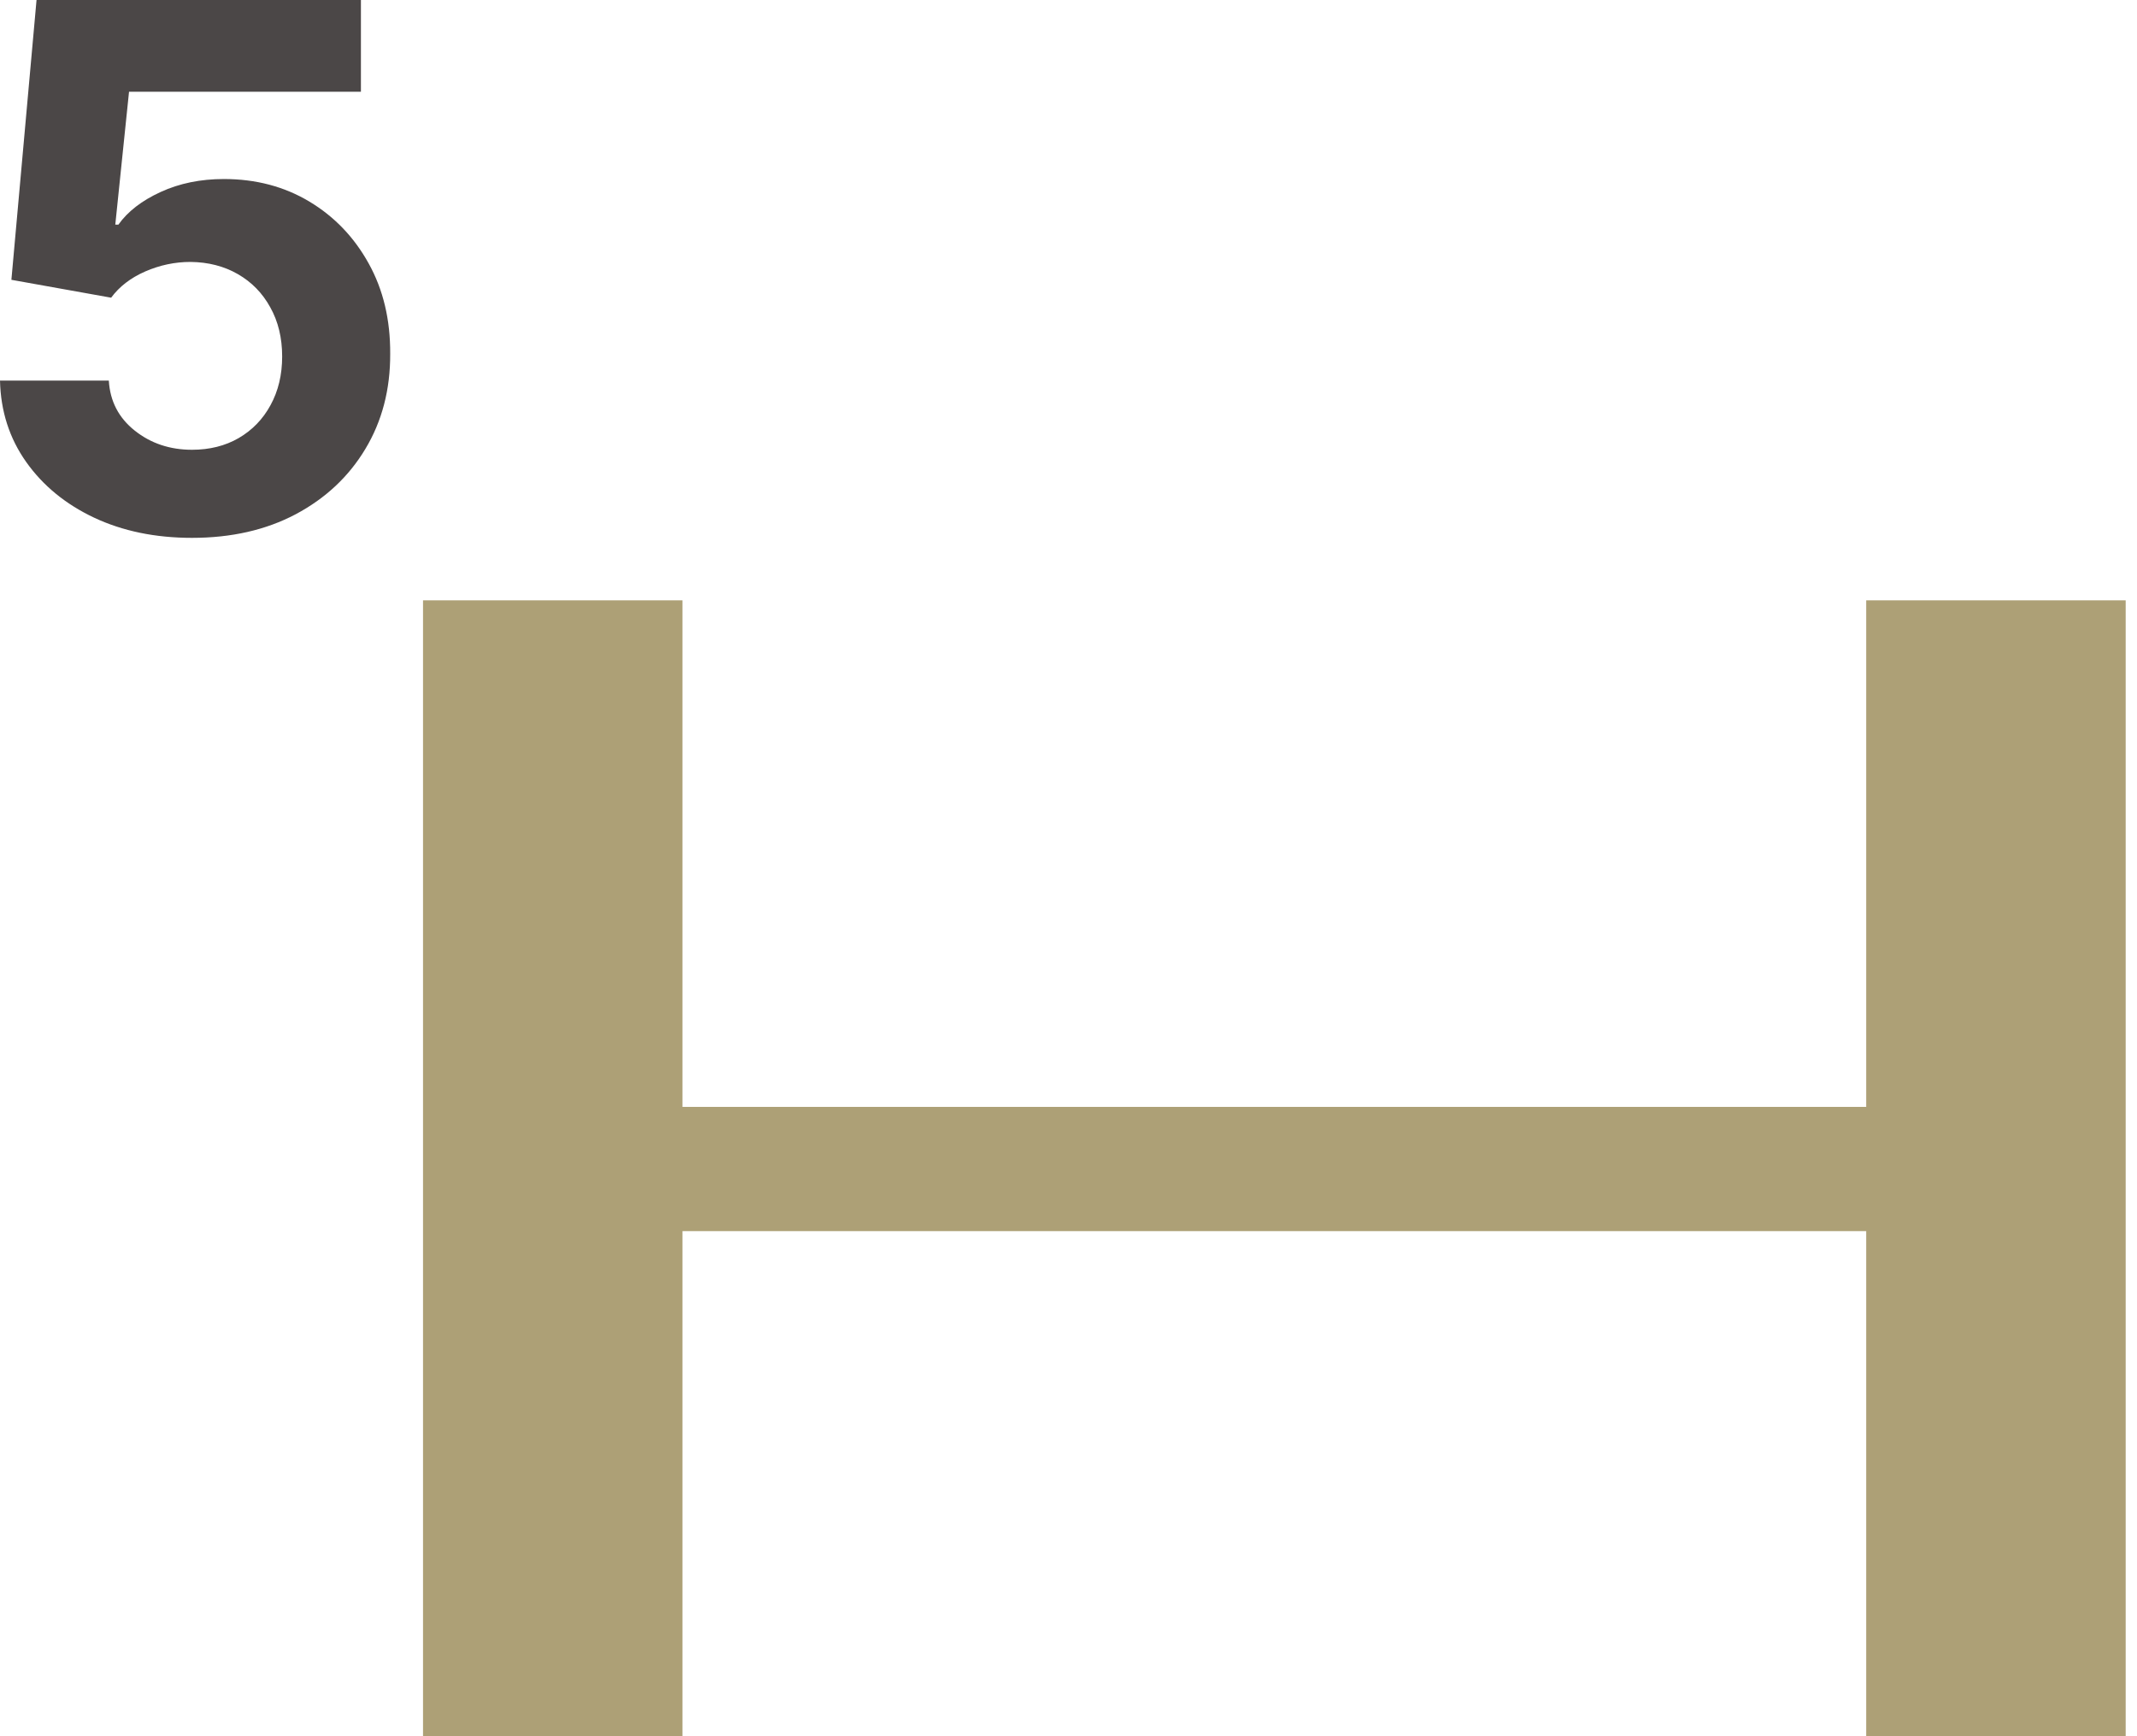
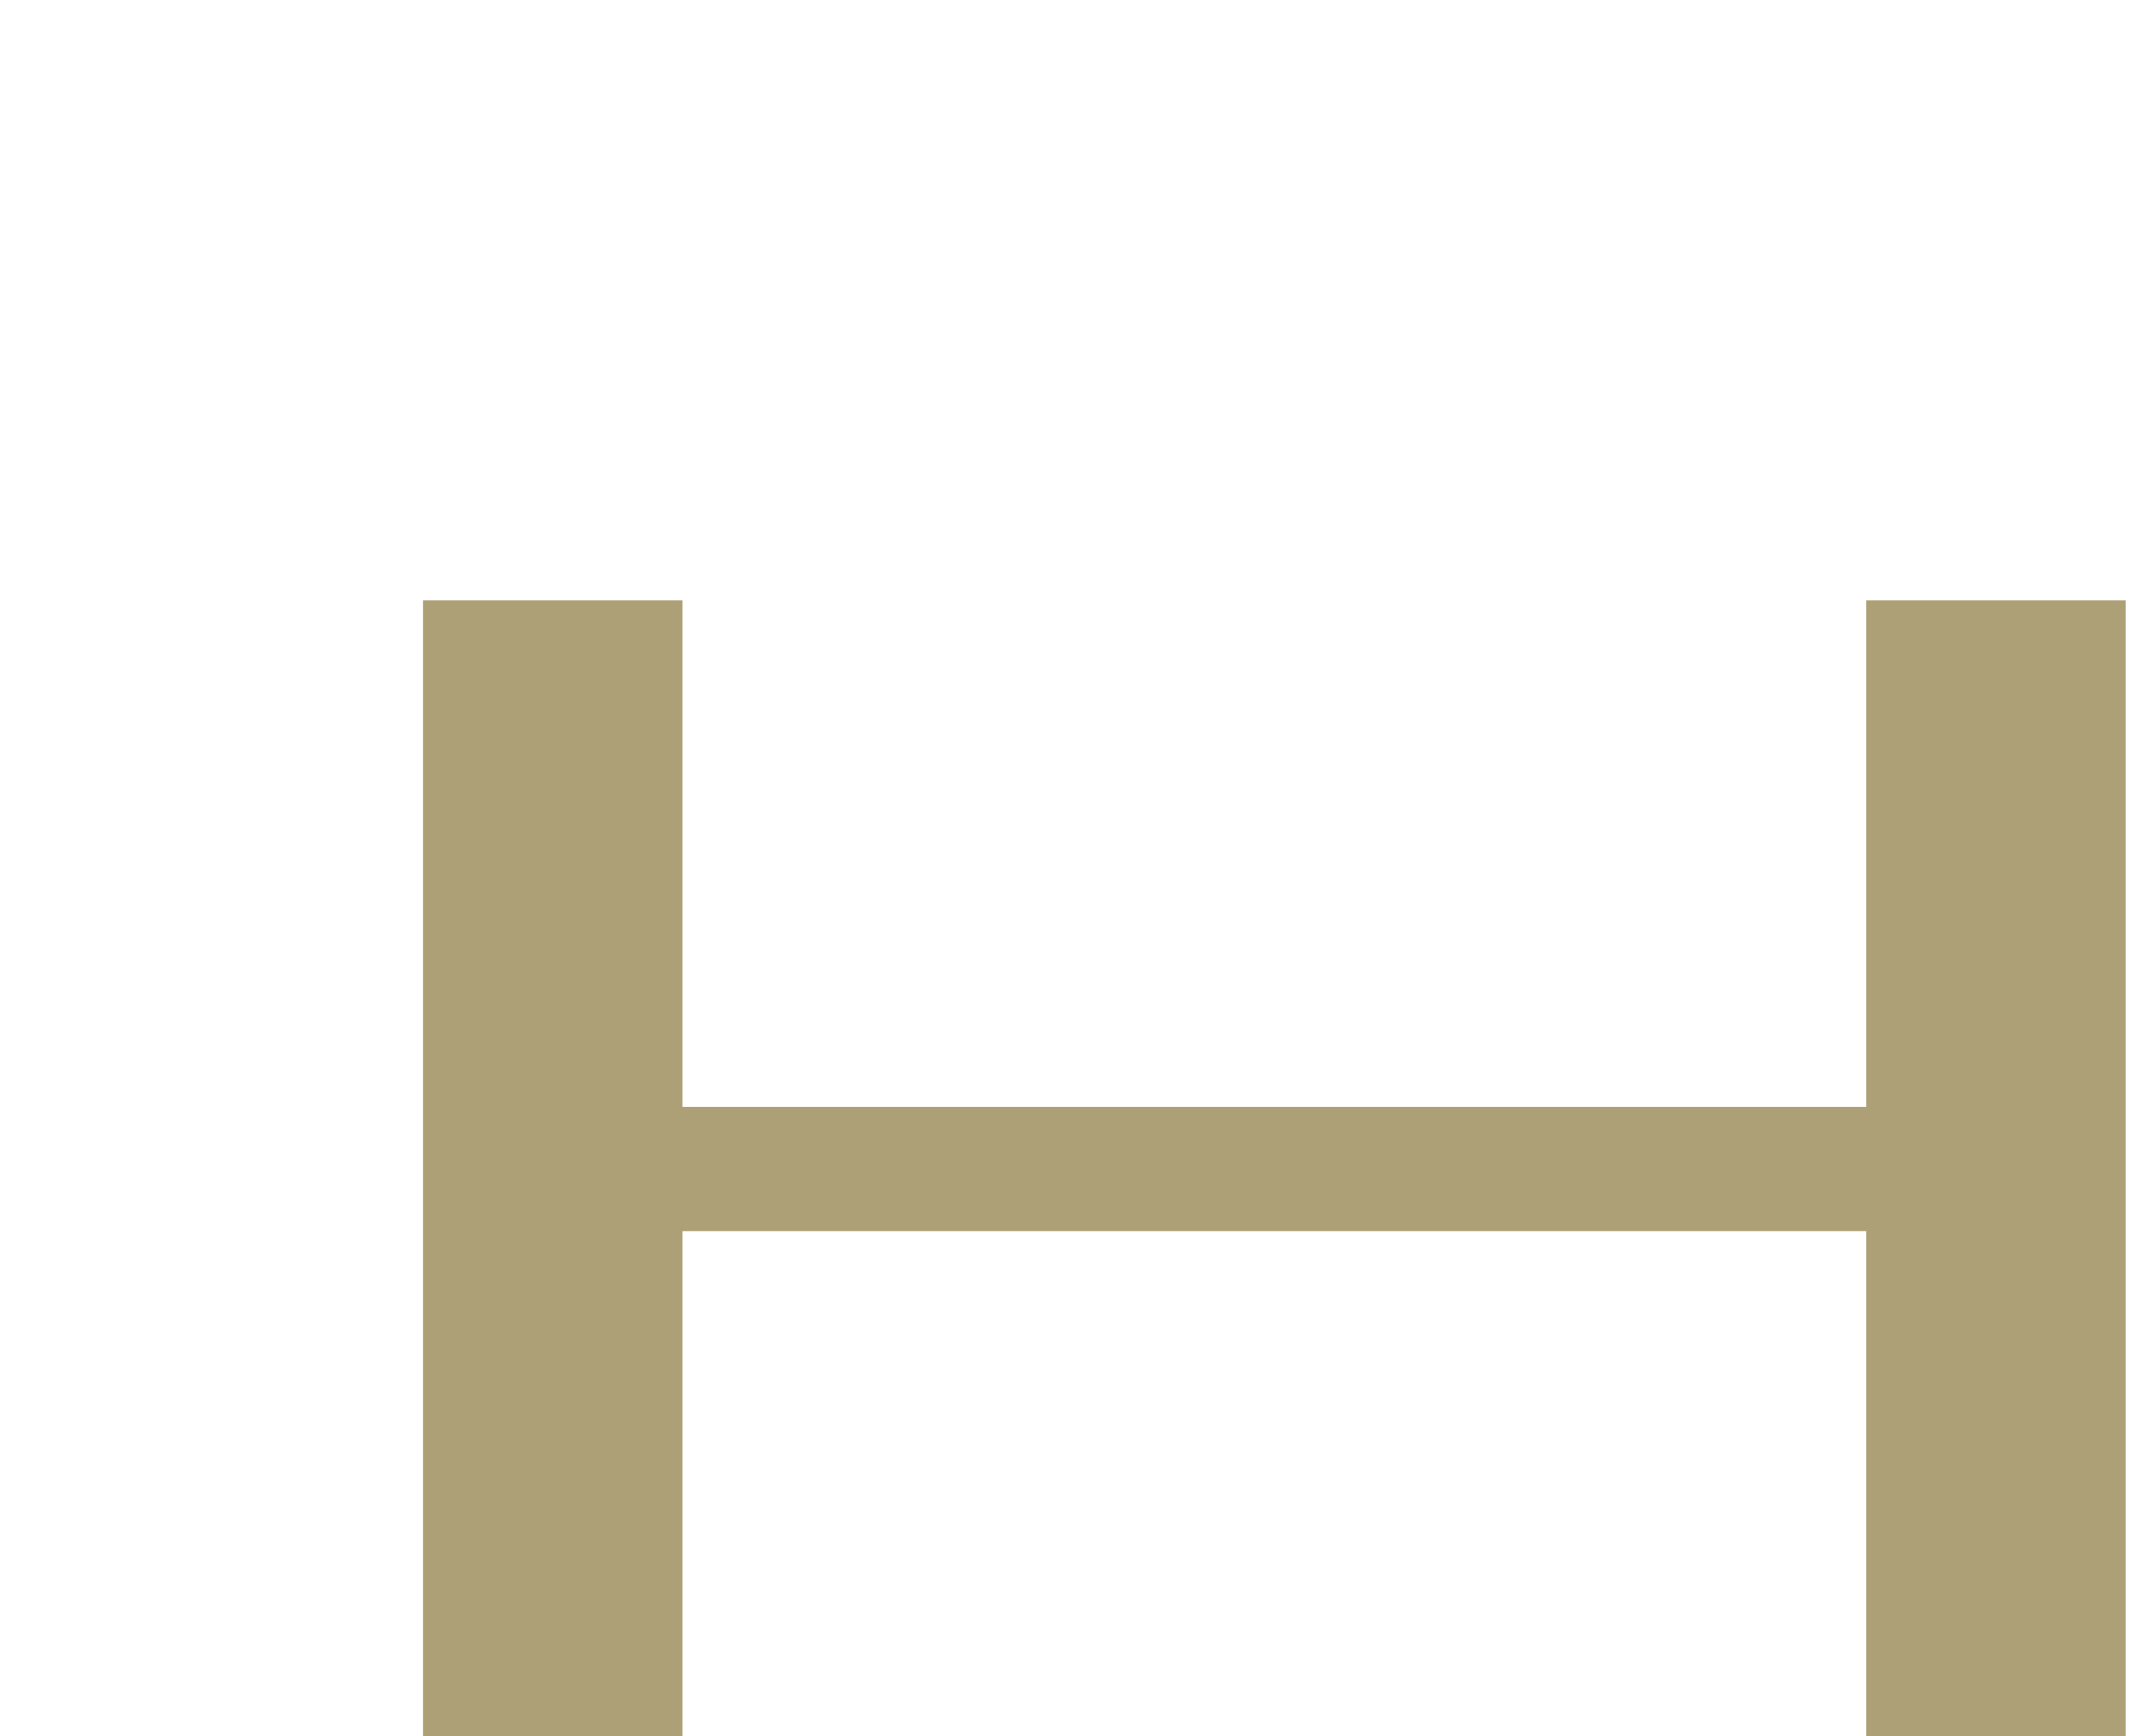
<svg xmlns="http://www.w3.org/2000/svg" width="144" height="117" viewBox="0 0 144 117" fill="none">
  <path d="M130.369 74.591V82.963H41.667V74.591H130.369ZM45.989 40.455V117H28.505V40.455H45.989ZM143.237 40.455V117H125.752V40.455H143.237Z" fill="#ADA076" />
-   <path d="M12.937 36.245C10.47 36.245 8.27 35.791 6.338 34.883C4.417 33.975 2.892 32.724 1.763 31.13C0.634 29.535 0.047 27.708 0 25.647H7.333C7.414 27.032 7.996 28.156 9.079 29.017C10.161 29.878 11.447 30.309 12.937 30.309C14.124 30.309 15.172 30.047 16.08 29.523C16.999 28.988 17.715 28.249 18.227 27.306C18.751 26.352 19.013 25.258 19.013 24.024C19.013 22.767 18.745 21.661 18.21 20.706C17.686 19.752 16.959 19.007 16.027 18.472C15.096 17.936 14.031 17.663 12.832 17.651C11.785 17.651 10.767 17.866 9.777 18.297C8.799 18.728 8.037 19.316 7.49 20.061L0.768 18.856L2.462 0H24.32V6.181H8.695L7.769 15.137H7.979C8.607 14.252 9.556 13.519 10.825 12.937C12.093 12.355 13.513 12.064 15.085 12.064C17.238 12.064 19.159 12.571 20.846 13.583C22.534 14.596 23.867 15.987 24.844 17.756C25.822 19.514 26.305 21.539 26.293 23.832C26.305 26.241 25.746 28.383 24.617 30.257C23.5 32.119 21.934 33.586 19.921 34.656C17.919 35.715 15.591 36.245 12.937 36.245Z" fill="#4B4747" />
</svg>